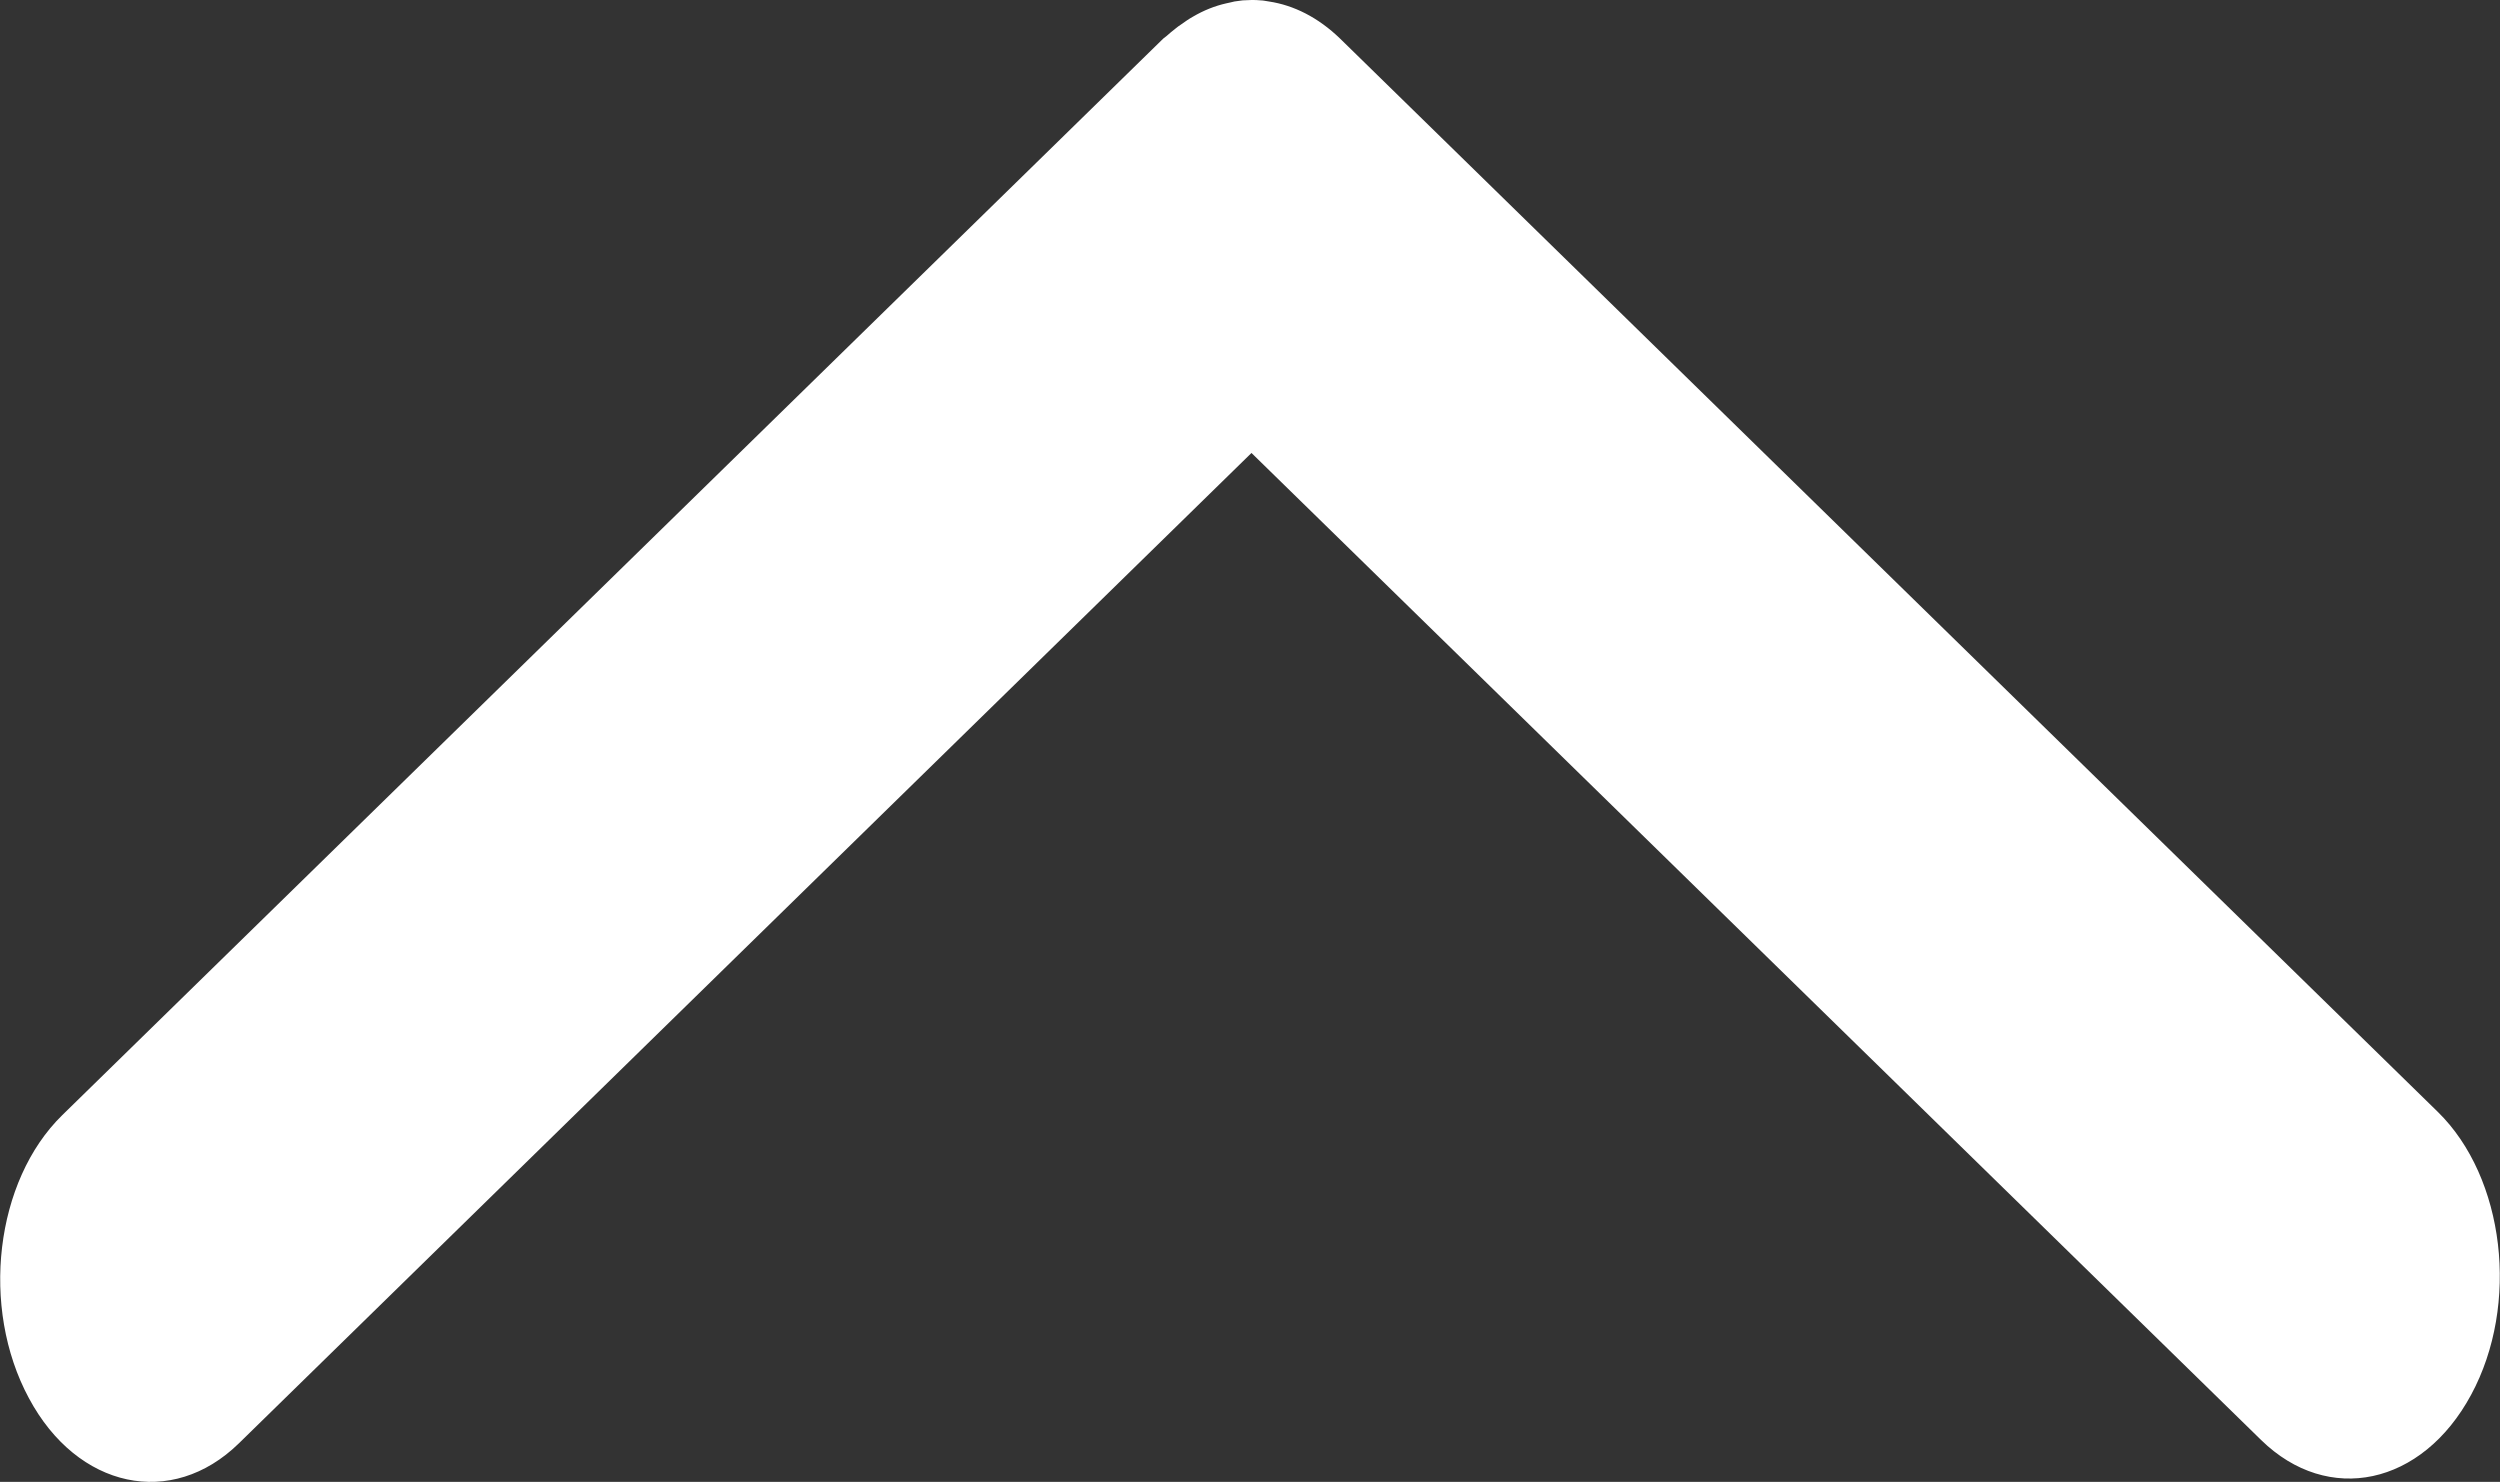
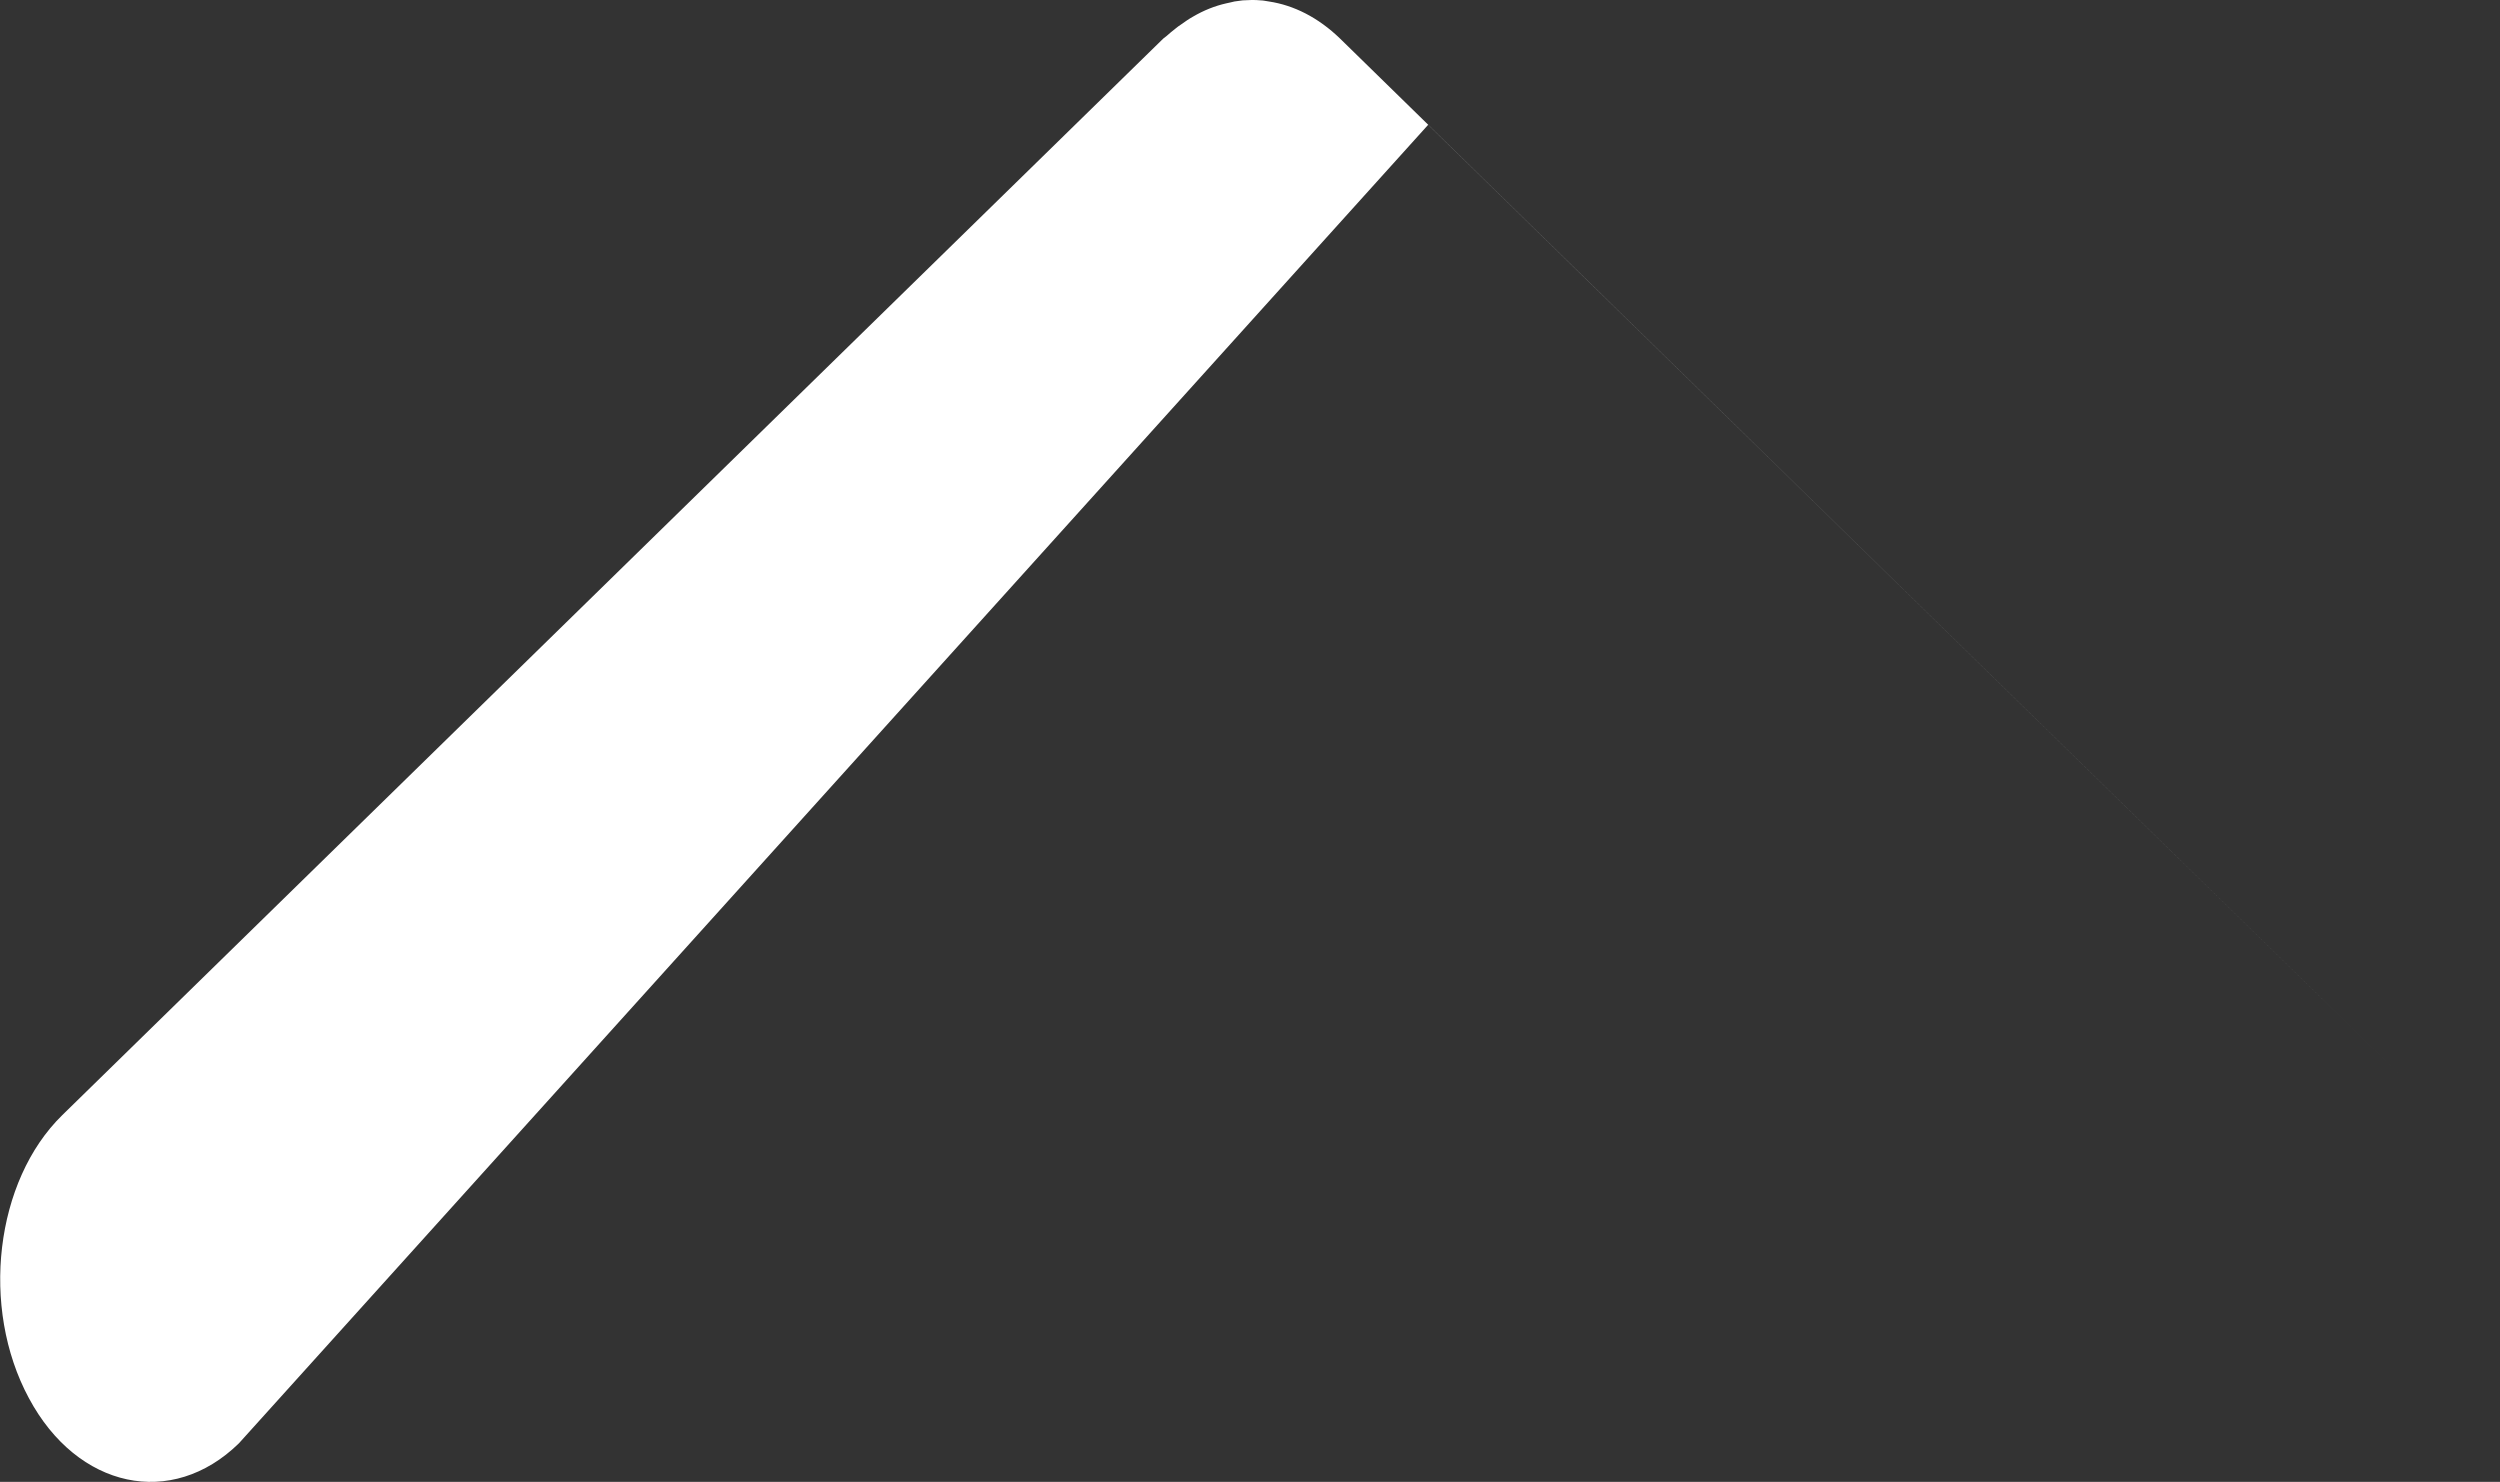
<svg xmlns="http://www.w3.org/2000/svg" id="Ebene_2" data-name="Ebene 2" viewBox="0 0 67.5 40.01">
  <rect x="0" y="0" width="67.5" height="40.01" fill="#333333" stroke="none" />
  <defs>
    <style>
      .cls-1 {
        fill: #fff;
        stroke-width: 0px;
      }
    </style>
  </defs>
  <g id="Ebene_1-2" data-name="Ebene 1">
-     <path class="cls-1" d="M1.68,30.11L31.41,1.04s.06-.05.09-.07c.08-.07.16-.14.24-.2.05-.04.1-.08.15-.11.1-.07.21-.15.32-.21.29-.17.59-.29.9-.36.08-.02.15-.03.22-.05,0,0,0,0,0,0,.07-.01.15-.02.22-.03.08,0,.16-.01.24-.01s.17,0,.25.01c.07,0,.14.02.22.03h0c.67.1,1.33.43,1.92,1l29.64,28.98c1.81,1.77,2.22,5.2.9,7.64-1.32,2.45-3.86,2.99-5.67,1.22l-27.26-26.65L6.45,38.97c-1.81,1.77-4.36,1.23-5.67-1.22-1.32-2.45-.91-5.87.9-7.64Z" />
+     <path class="cls-1" d="M1.68,30.11L31.41,1.04s.06-.05.09-.07c.08-.07.16-.14.24-.2.05-.04.1-.08.15-.11.1-.07.21-.15.32-.21.29-.17.59-.29.9-.36.08-.02.15-.03.22-.05,0,0,0,0,0,0,.07-.01.15-.02.22-.03.08,0,.16-.01.24-.01s.17,0,.25.01c.07,0,.14.02.22.03h0c.67.1,1.33.43,1.92,1l29.64,28.98l-27.26-26.65L6.45,38.97c-1.81,1.77-4.36,1.23-5.67-1.22-1.32-2.45-.91-5.87.9-7.64Z" />
  </g>
</svg>